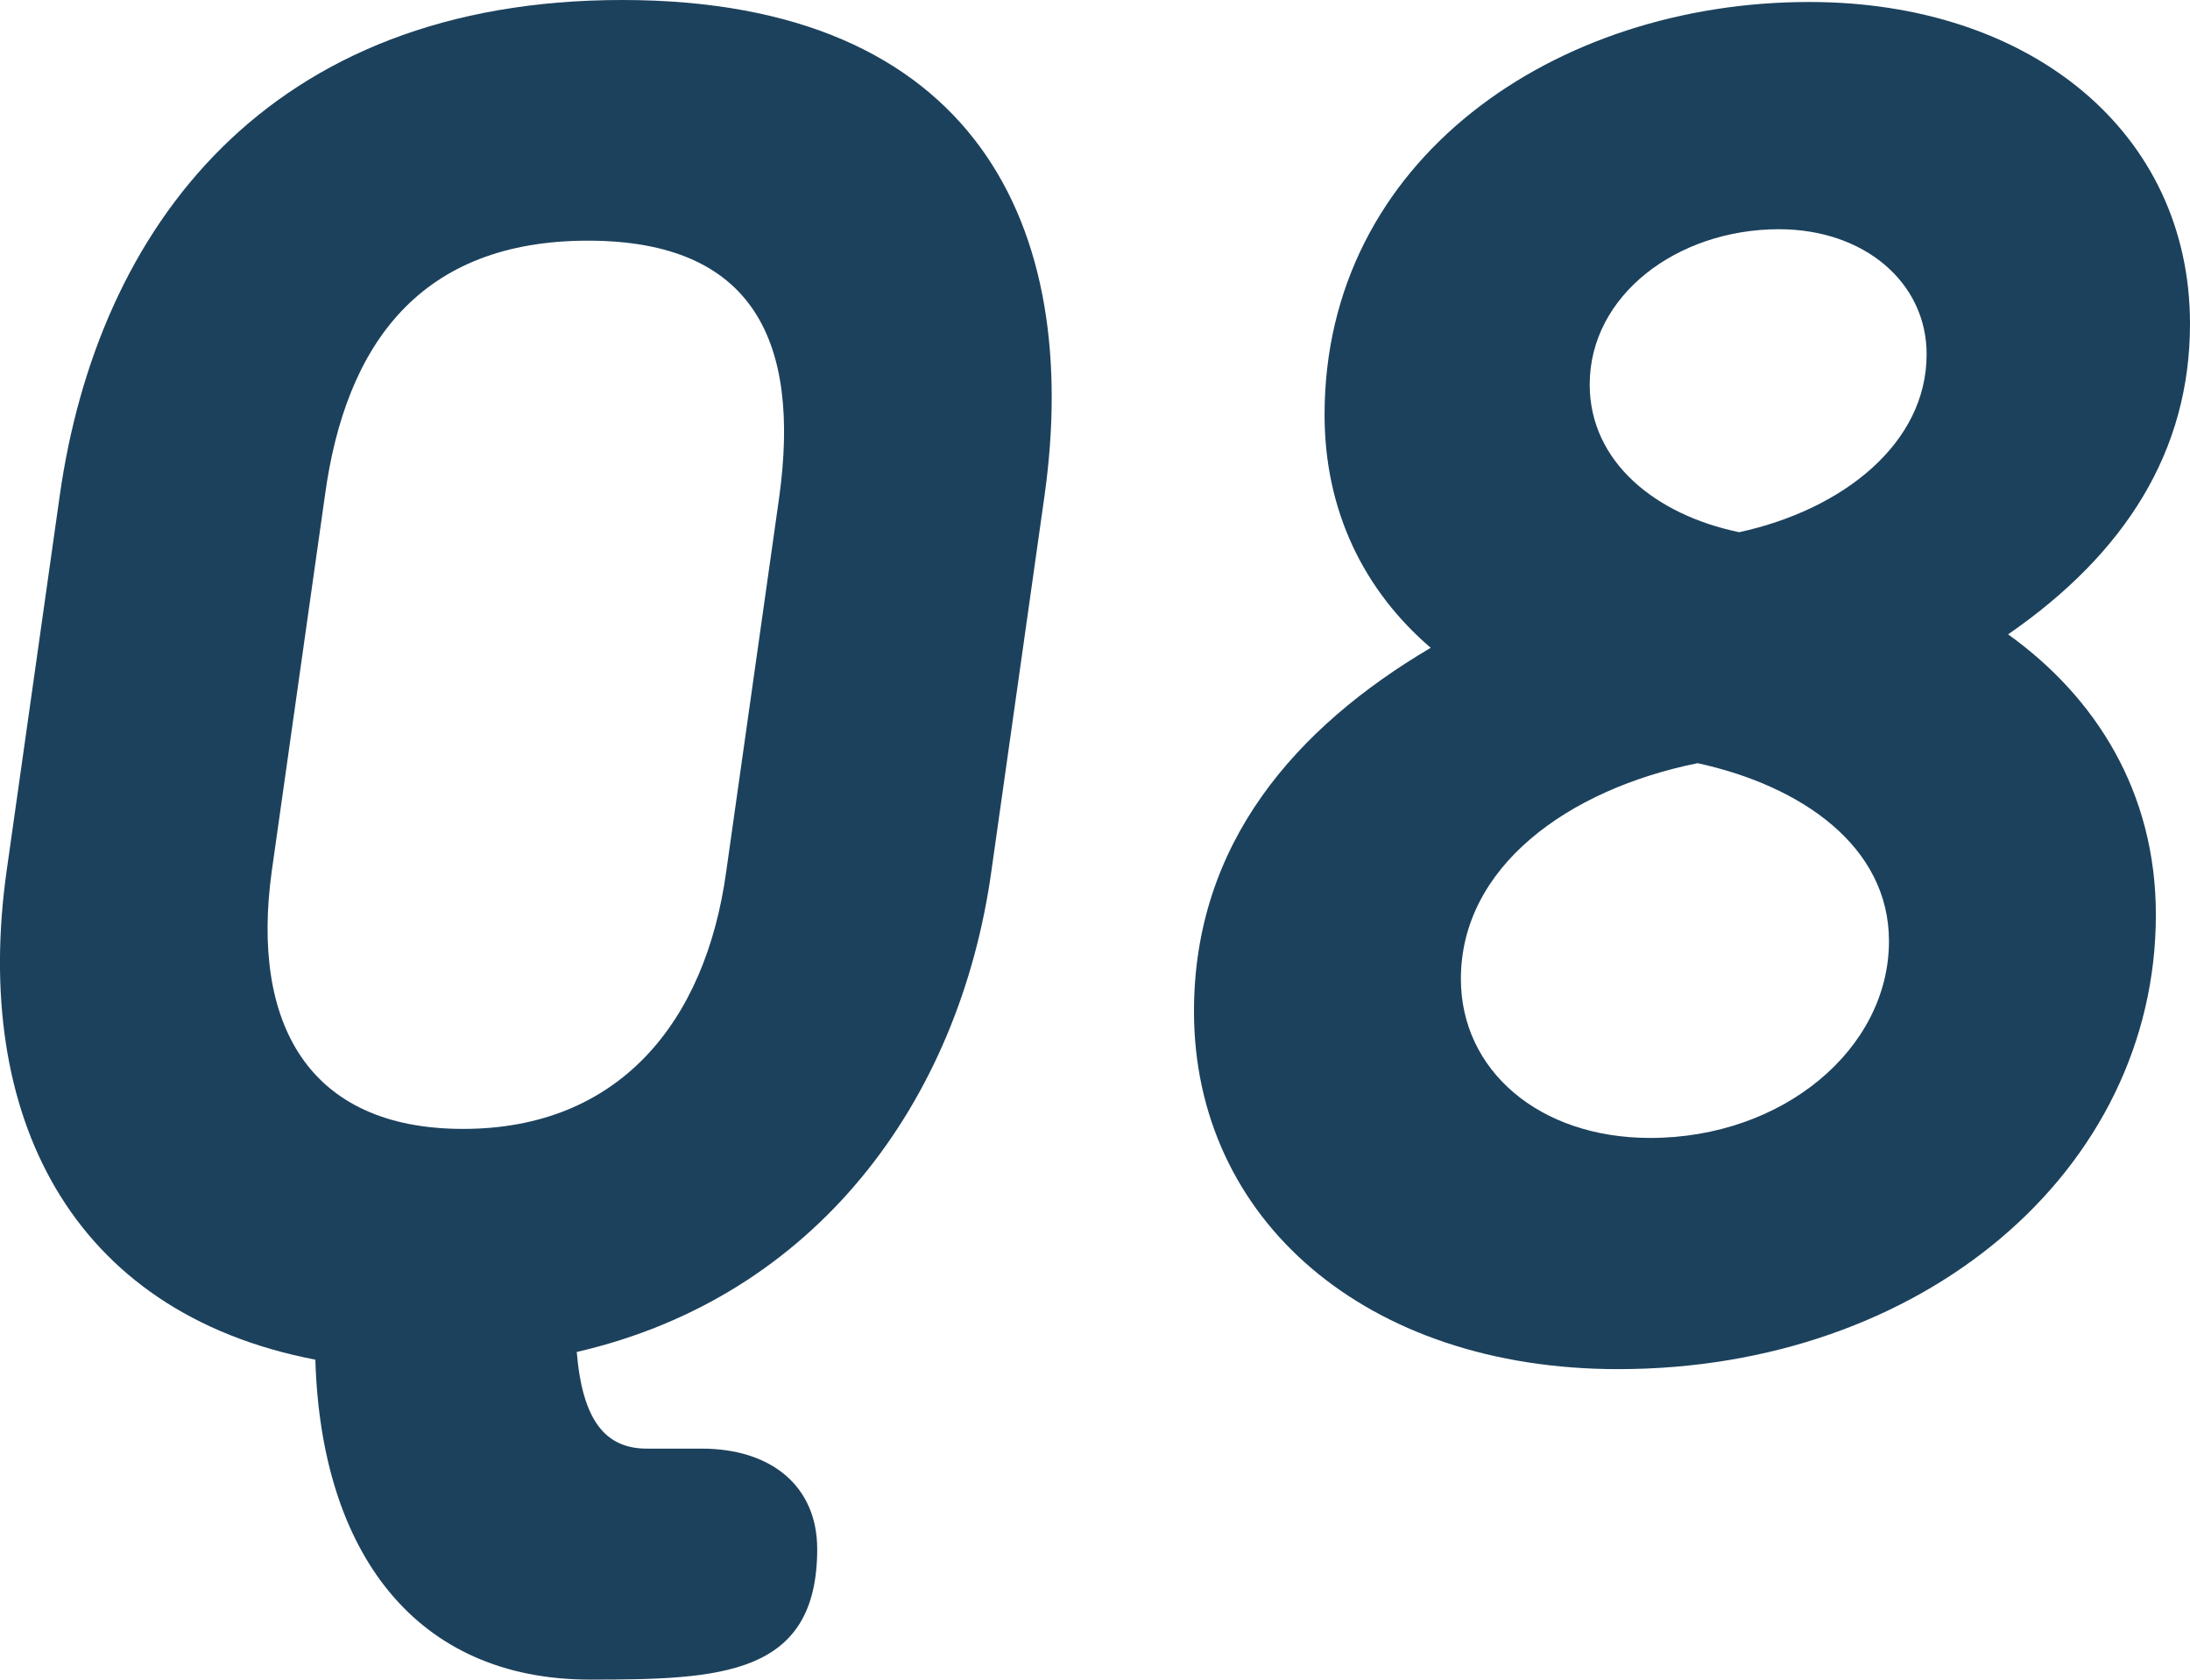
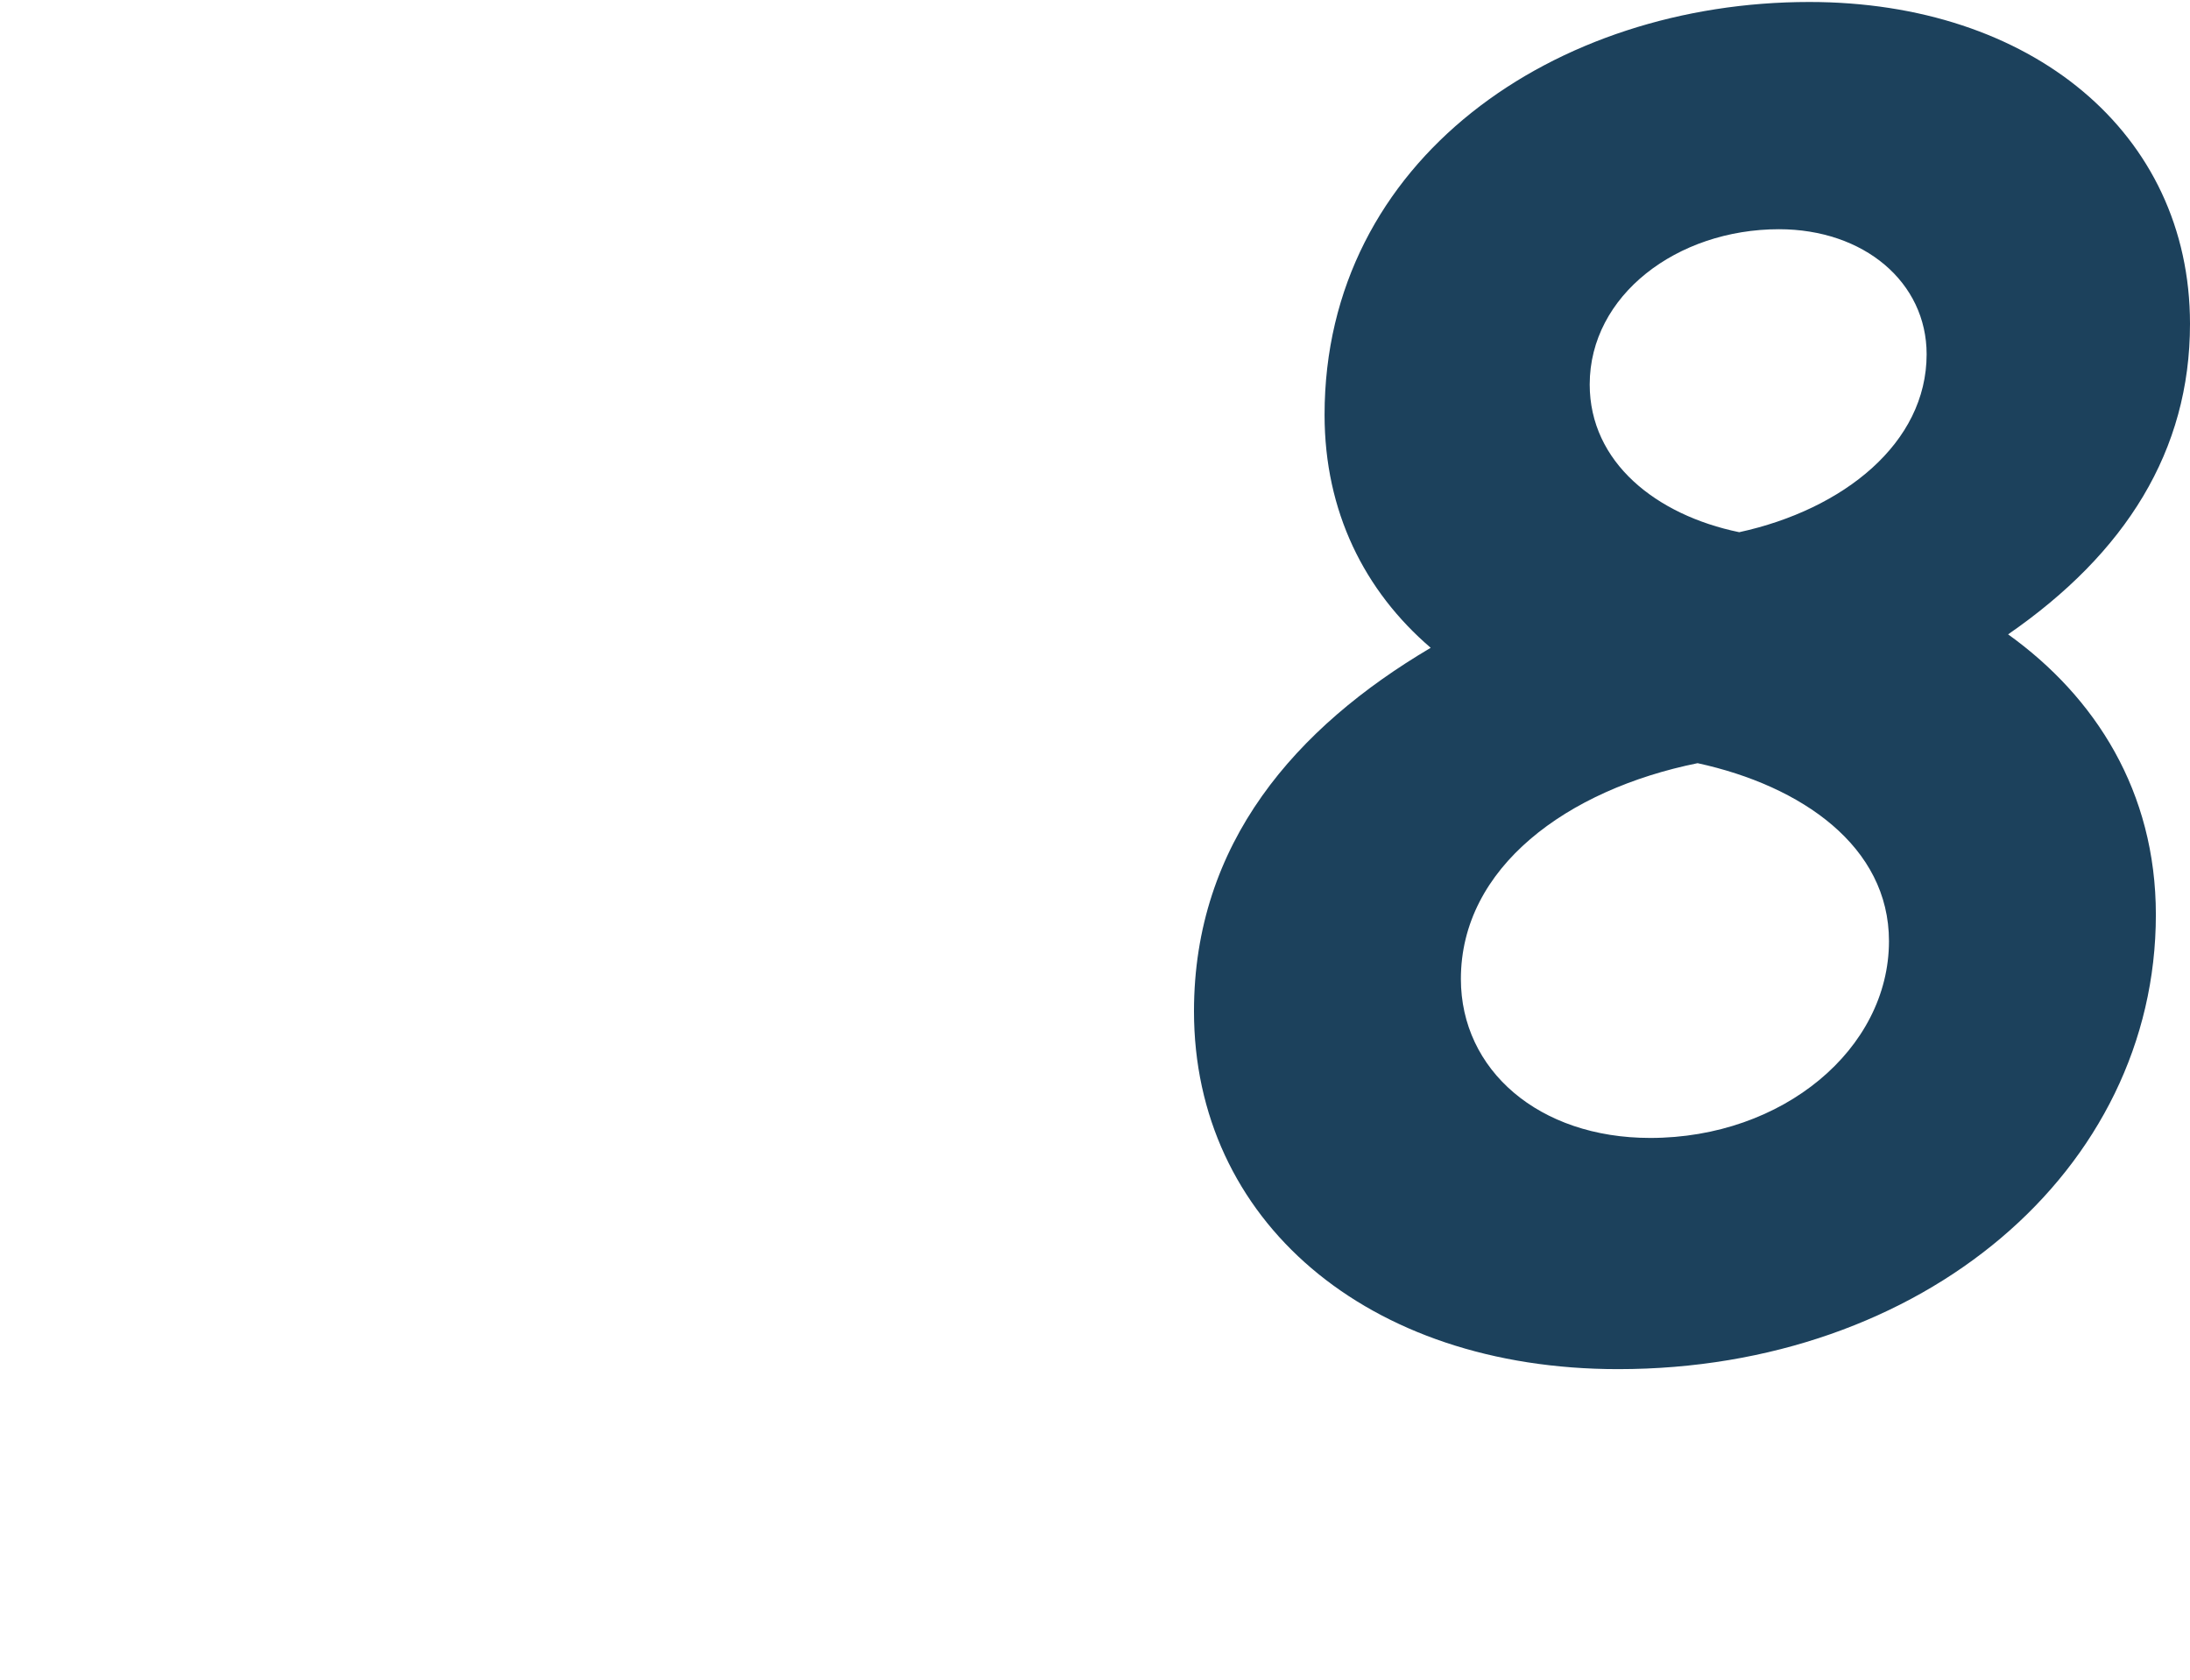
<svg xmlns="http://www.w3.org/2000/svg" id="_レイヤー_2" viewBox="0 0 99.45 76.28">
  <defs>
    <style>.cls-1{fill:#1c415c;}</style>
  </defs>
  <g id="text">
-     <path class="cls-1" d="m14.32,61.75C3.14,59.6-1.25,50.57.3,39.56l2.41-17.03C4.43,10.32,12.17,0,28.25,0s20.9,10.32,19.18,22.53l-2.41,17.03c-1.46,10.49-8,19.35-18.83,21.84.26,3.1,1.29,4.39,3.18,4.39h2.49c3.18,0,5.25,1.72,5.25,4.56,0,5.76-4.39,5.93-10.32,5.93-7.91,0-12.21-5.76-12.47-14.53Zm.43-39.21l-2.41,17.03c-.95,6.88,1.63,11.7,8.69,11.7s11.01-4.82,11.95-11.7l2.41-17.03c.95-6.97-1.12-11.61-8.69-11.61s-11.01,4.64-11.95,11.61Z" />
    <path class="cls-1" d="m73.48,62.18c-11.44,0-19.26-6.79-19.26-16.25,0-7.65,4.64-12.9,10.75-16.51-3.01-2.58-4.82-6.19-4.82-10.58C60.15,7.22,70.64.09,82.16.09c10.06,0,17.29,5.93,17.29,14.62,0,5.76-2.92,10.41-8.26,14.1,3.96,2.84,6.71,7.14,6.71,12.73,0,11.61-10.58,20.64-24.42,20.64Zm3.61-27.52c-5.93,1.2-10.75,4.73-10.75,9.8,0,4.13,3.53,7.22,8.6,7.22,6.02,0,10.84-4.04,10.84-8.94,0-4.3-3.96-7.05-8.69-8.08Zm3.7-24.25c-4.64,0-8.6,3.01-8.6,7.05,0,3.53,3.01,5.93,6.79,6.71,4.73-1.03,8.51-4.04,8.51-8.08,0-3.27-2.84-5.68-6.71-5.68Z" />
  </g>
</svg>